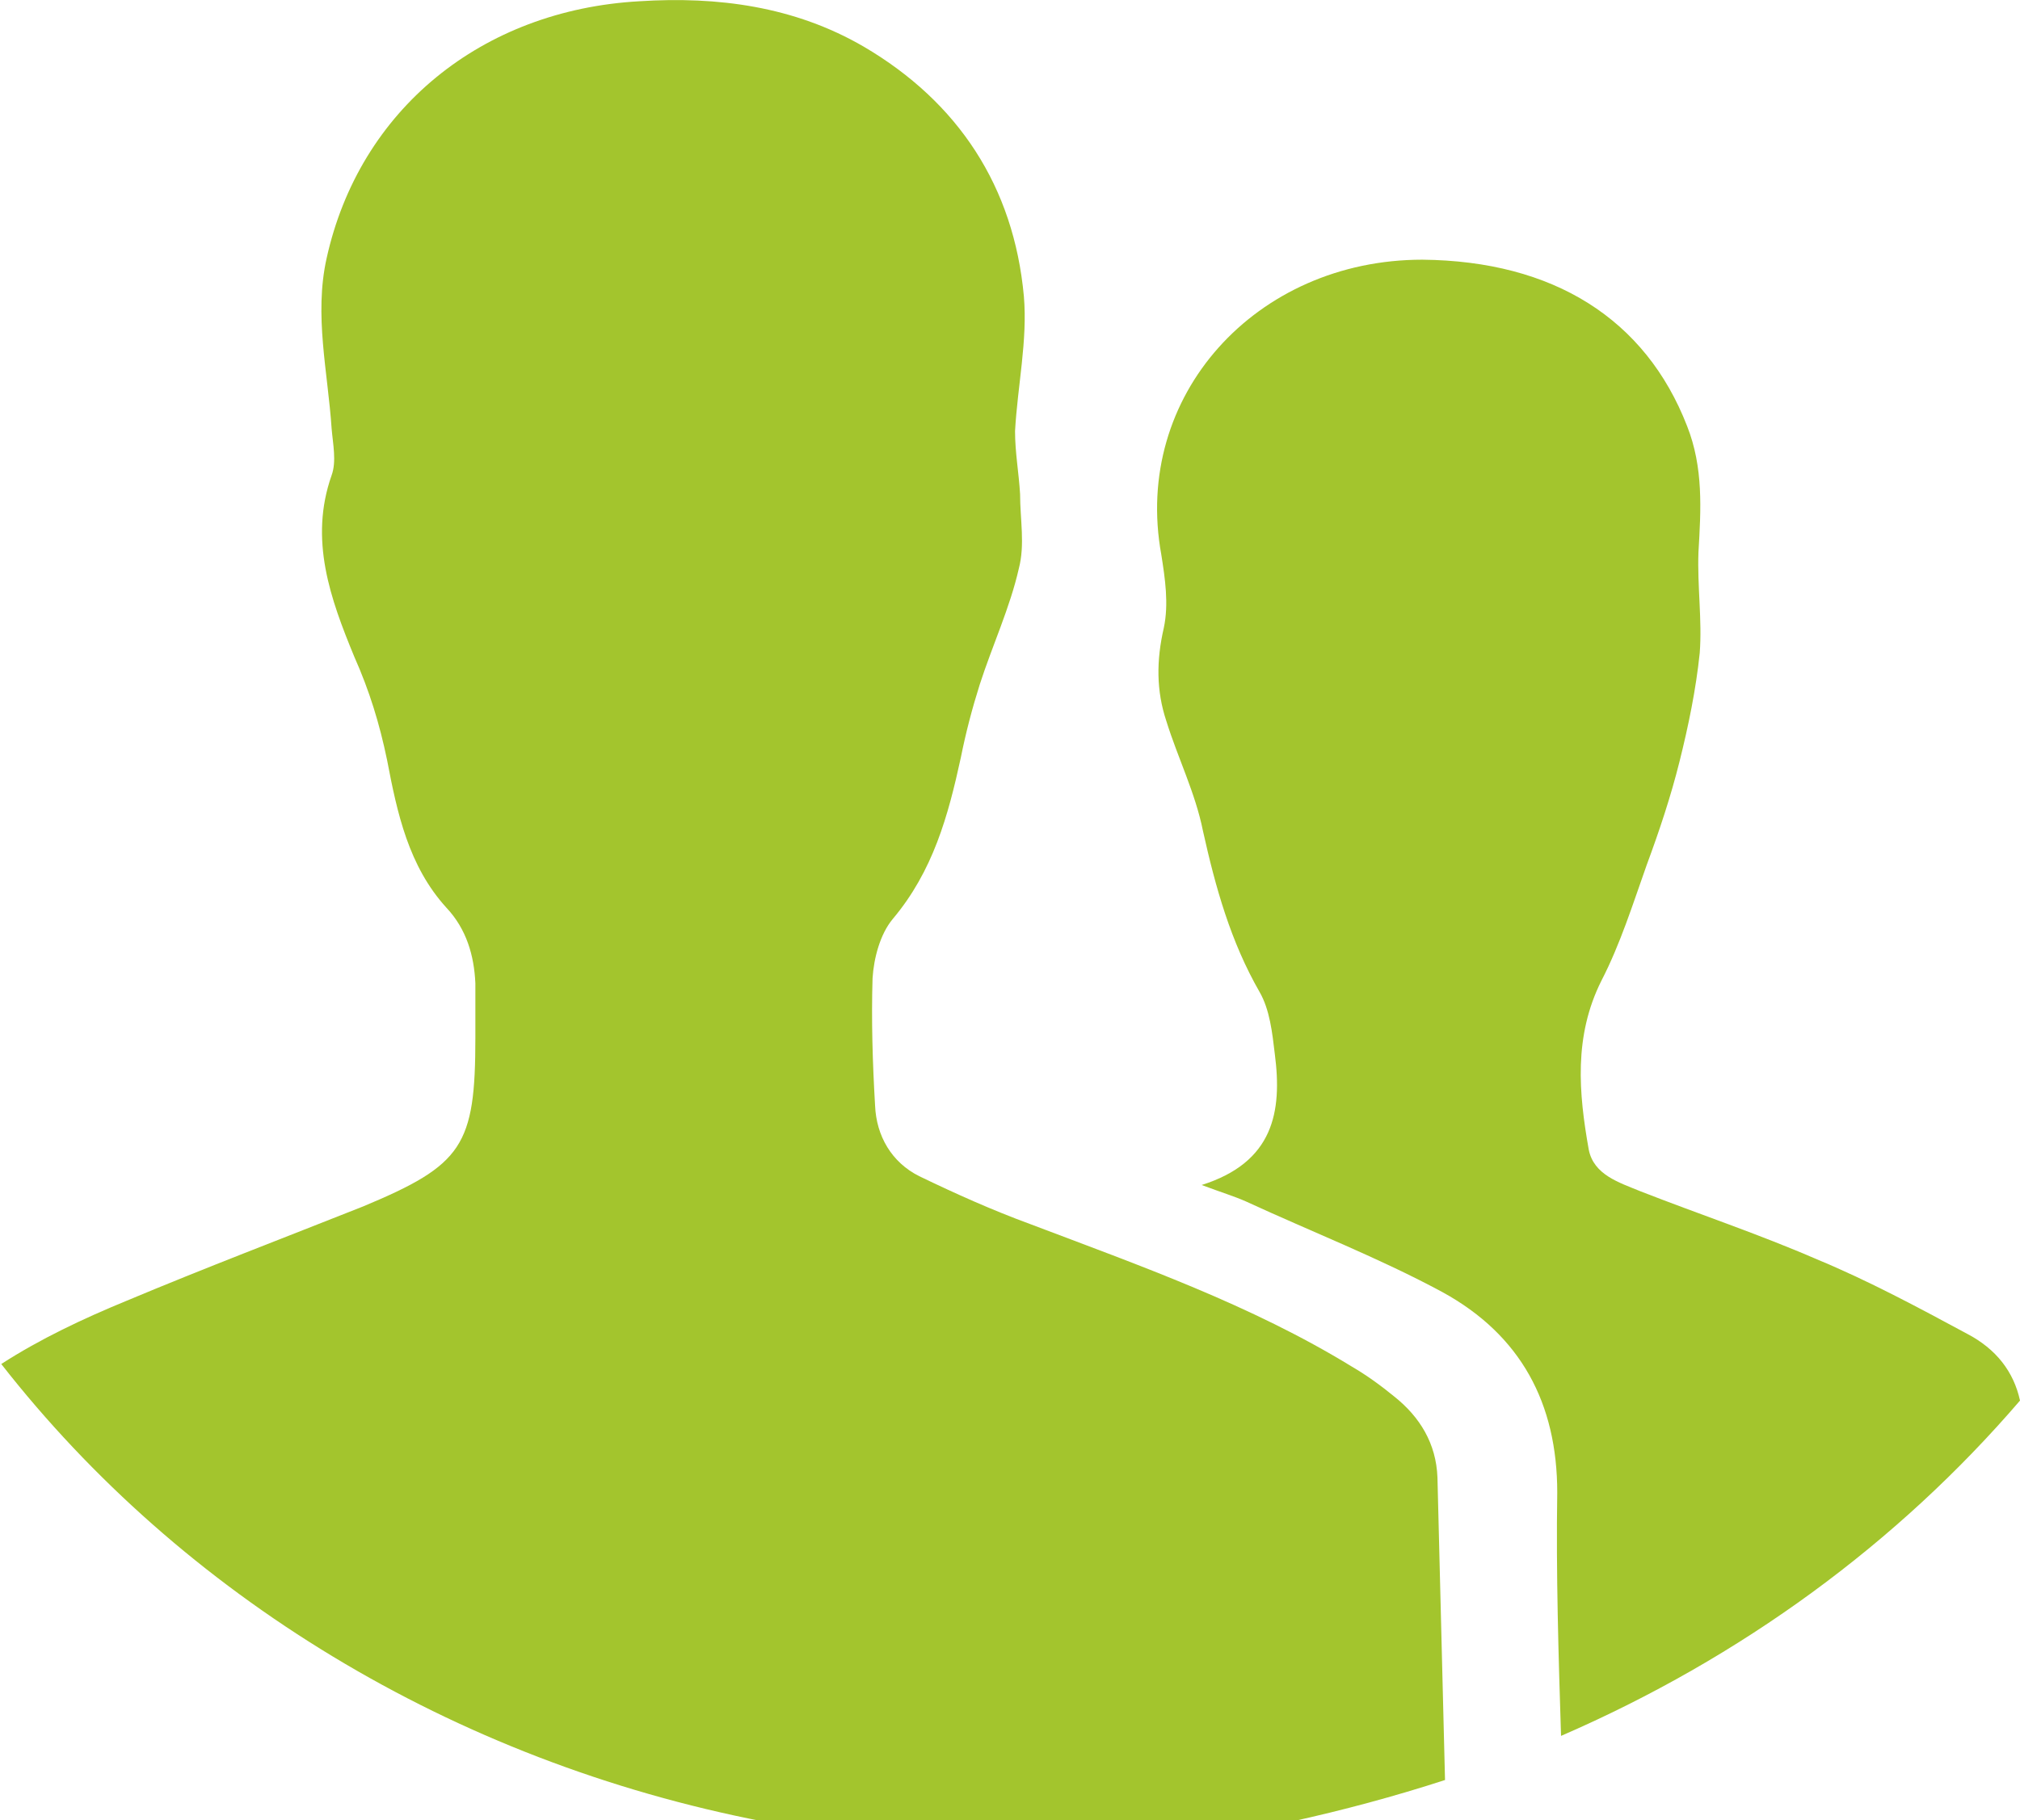
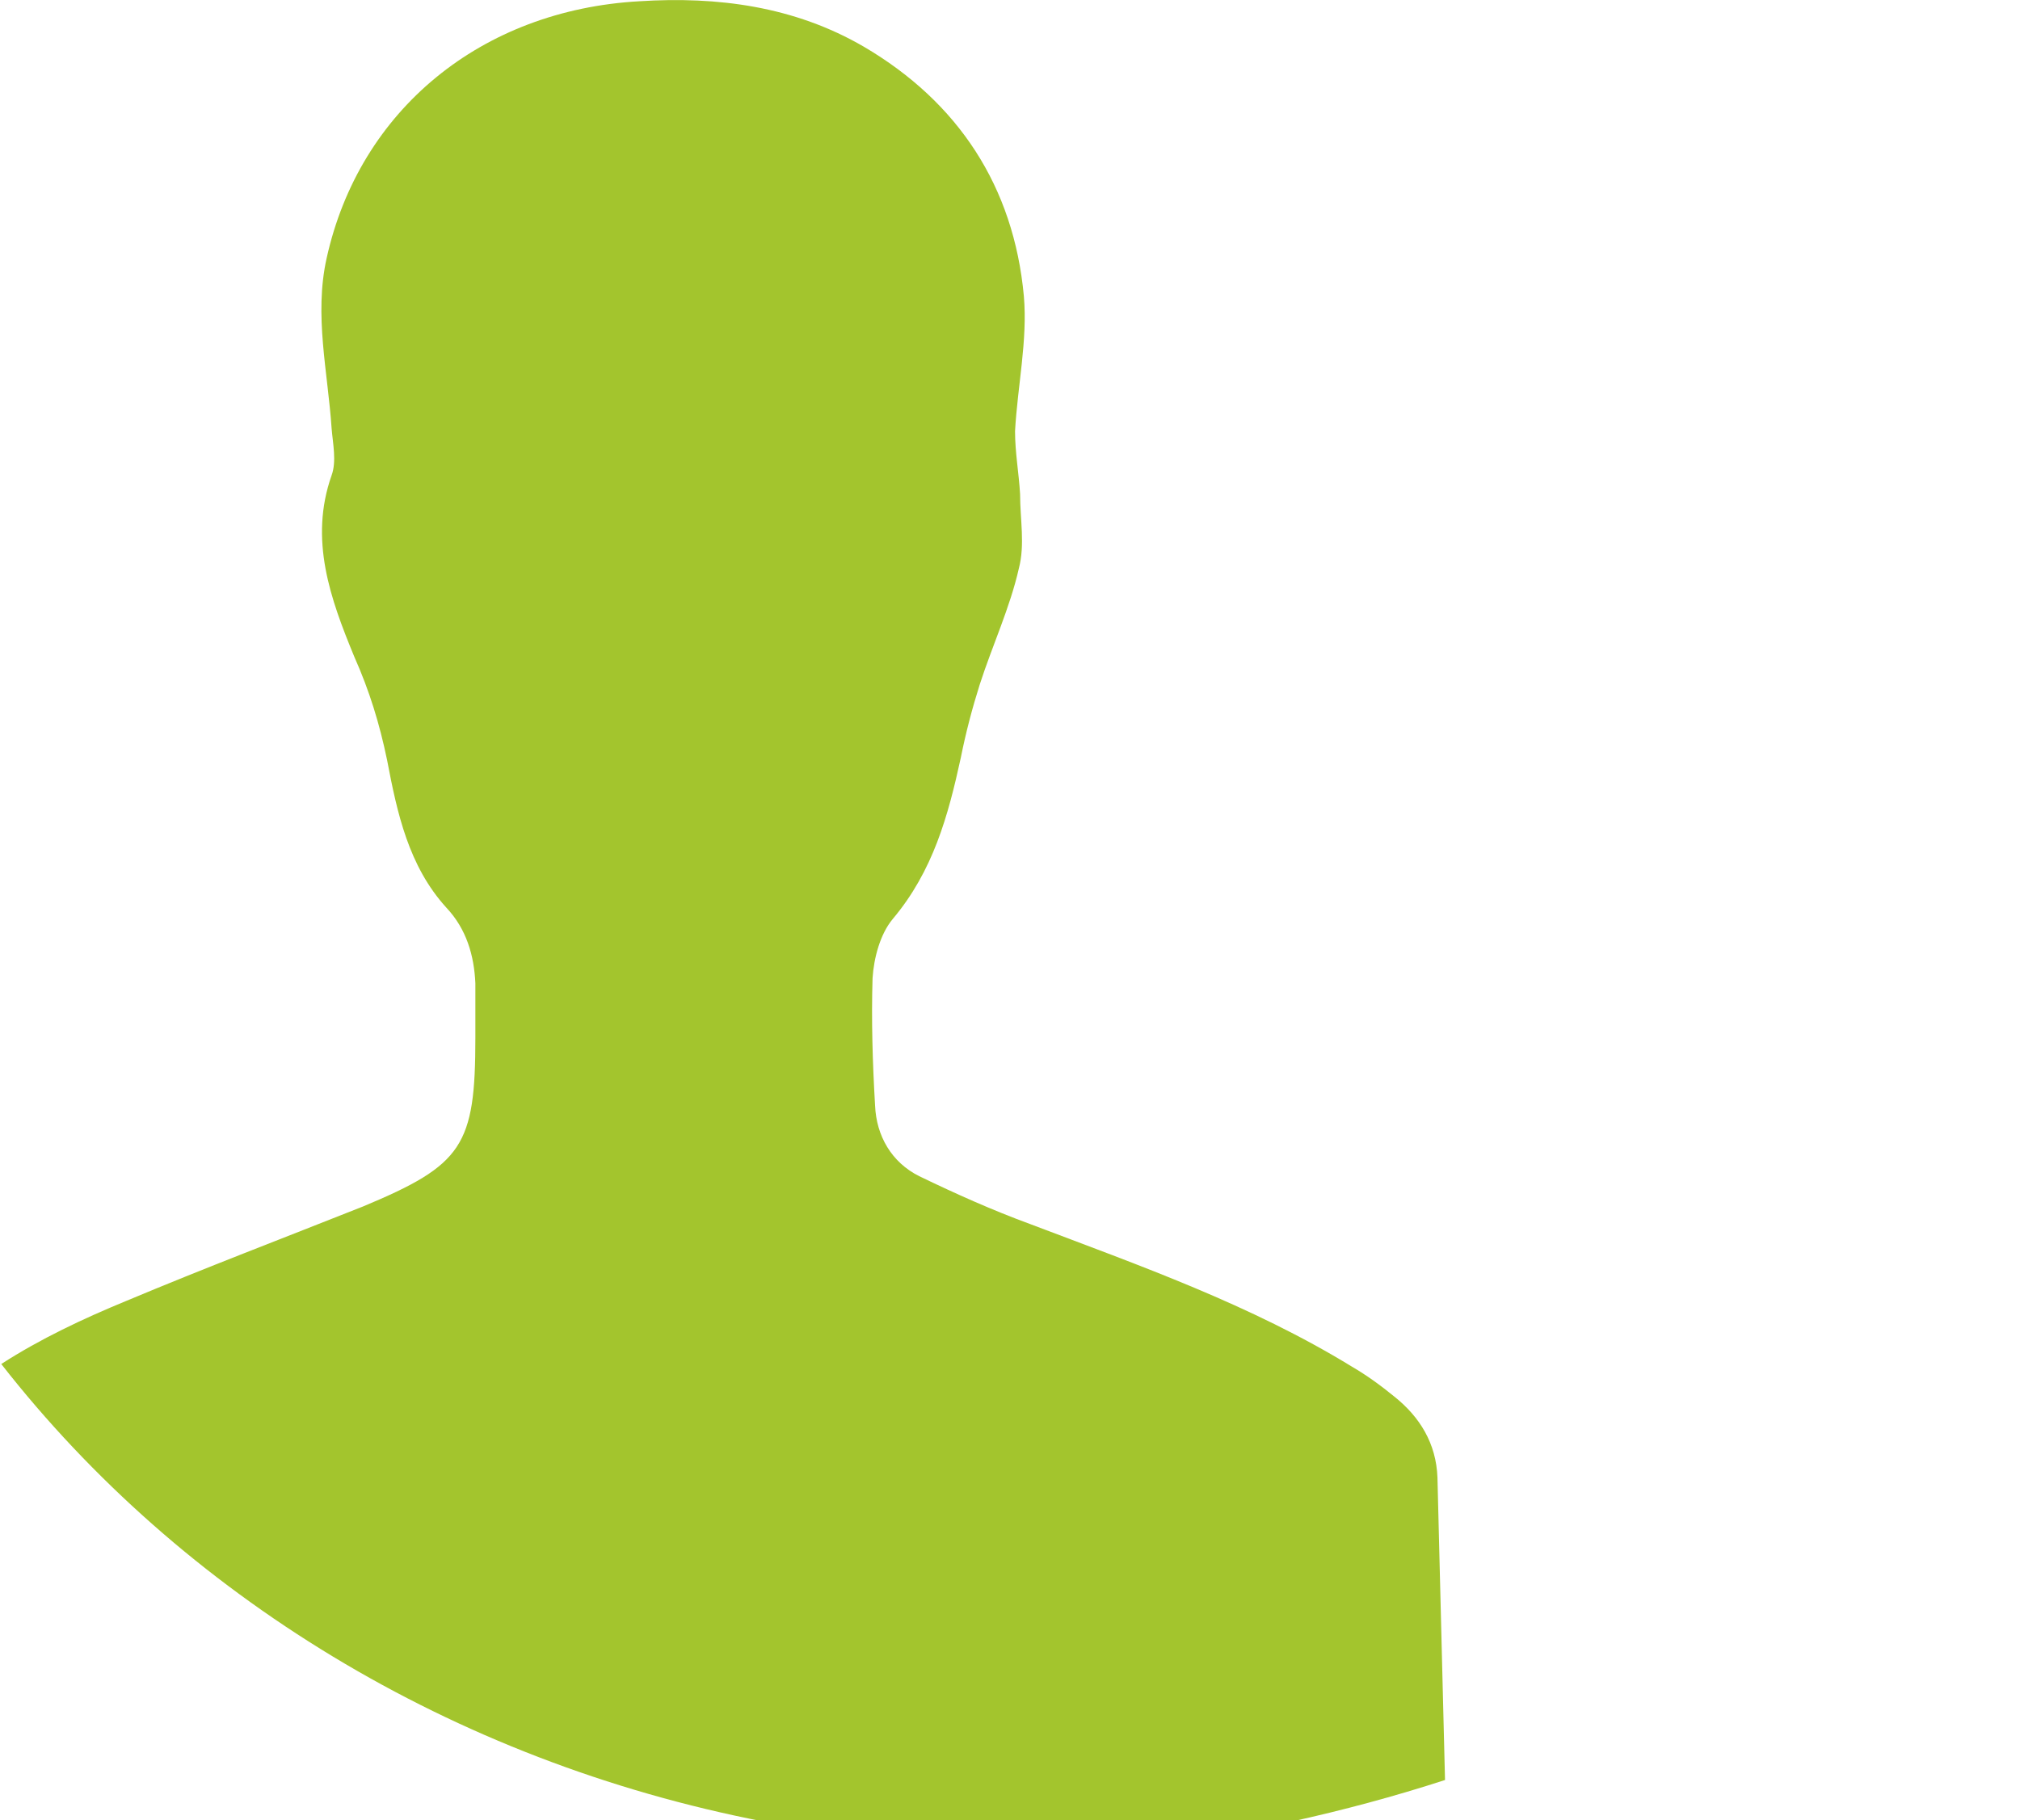
<svg xmlns="http://www.w3.org/2000/svg" version="1.1" id="Слой_1" x="0px" y="0px" viewBox="0 0 160.2 144.4" enable-background="new 0 0 160.2 144.4" xml:space="preserve">
  <g>
-     <path fill="#A3C52D" d="M156,105.8c-3.9-2.1-7.8-4.2-11.9-5.9c-4.6-2-9.4-3.6-14-5.4c-1.7-0.7-3.7-1.3-4.1-3.3   c-0.8-4.5-1.2-9,1-13.4c1.5-2.9,2.5-6.1,3.6-9.2c1-2.7,1.9-5.4,2.6-8.2c0.7-2.8,1.3-5.7,1.6-8.6c0.2-2.6-0.2-5.3-0.1-8   c0.2-3.4,0.4-6.7-0.9-10c-3.3-8.5-10.6-13.1-21-13.2C99.6,20.6,89.8,31.4,92.1,44c0.3,1.9,0.6,3.9,0.2,5.8c-0.6,2.6-0.6,5,0.2,7.4   c0.9,2.9,2.3,5.7,2.9,8.7c1,4.5,2.2,8.8,4.5,12.8c0.8,1.4,1,3.2,1.2,4.9c0.6,4.6-0.1,8.6-5.8,10.4c1.6,0.6,2.6,0.9,3.5,1.3   c5.2,2.4,10.6,4.5,15.6,7.2c6.2,3.4,9.1,8.8,9.1,15.9c-0.1,6.4,0.1,12.9,0.3,19.3c14.3-6.2,26.7-15.3,36.4-26.6   C159.7,108.8,158.3,107,156,105.8z" />
    <path fill="#A3C52D" d="M114.6,141.2c-0.2-8.1-0.4-16-0.6-24c-0.1-2.7-1.4-4.8-3.4-6.4c-1.1-0.9-2.2-1.7-3.4-2.4   c-8-4.9-16.8-8-25.5-11.3c-3-1.1-5.9-2.4-8.8-3.8c-2.2-1.1-3.4-3.2-3.5-5.6c-0.2-3.4-0.3-6.8-0.2-10.1c0.1-1.6,0.6-3.5,1.6-4.7   c3.2-3.8,4.4-8.2,5.4-12.8c0.4-2,0.9-3.9,1.5-5.8c1-3.1,2.4-6.1,3.1-9.2c0.5-1.9,0.1-3.9,0.1-5.9c-0.1-1.7-0.4-3.3-0.4-5   c0.2-3.6,1-7.2,0.7-10.7C80.4,14.8,76,8.1,68.5,3.7c-5.5-3.2-11.6-4-17.8-3.6C38.2,0.8,28.5,8.7,25.9,20.5c-1,4.5,0.1,9,0.4,13.5   c0.1,1.2,0.4,2.6,0,3.7c-1.8,5.1-0.1,9.8,1.8,14.4c1.2,2.7,2,5.3,2.6,8.2c0.8,4.2,1.7,8.4,4.7,11.7c1.6,1.7,2.2,3.8,2.3,6   c0,1.4,0,2.9,0,4.3c0,8.6-1,10.1-8.9,13.4c-6.3,2.5-12.6,4.9-18.8,7.5c-3.4,1.4-6.8,3-9.9,5c14.3,18.3,35.7,31.5,60.5,36.3   c13.9,0,27.9,0,41.8,0C106.5,143.6,110.6,142.5,114.6,141.2z" />
  </g>
</svg>